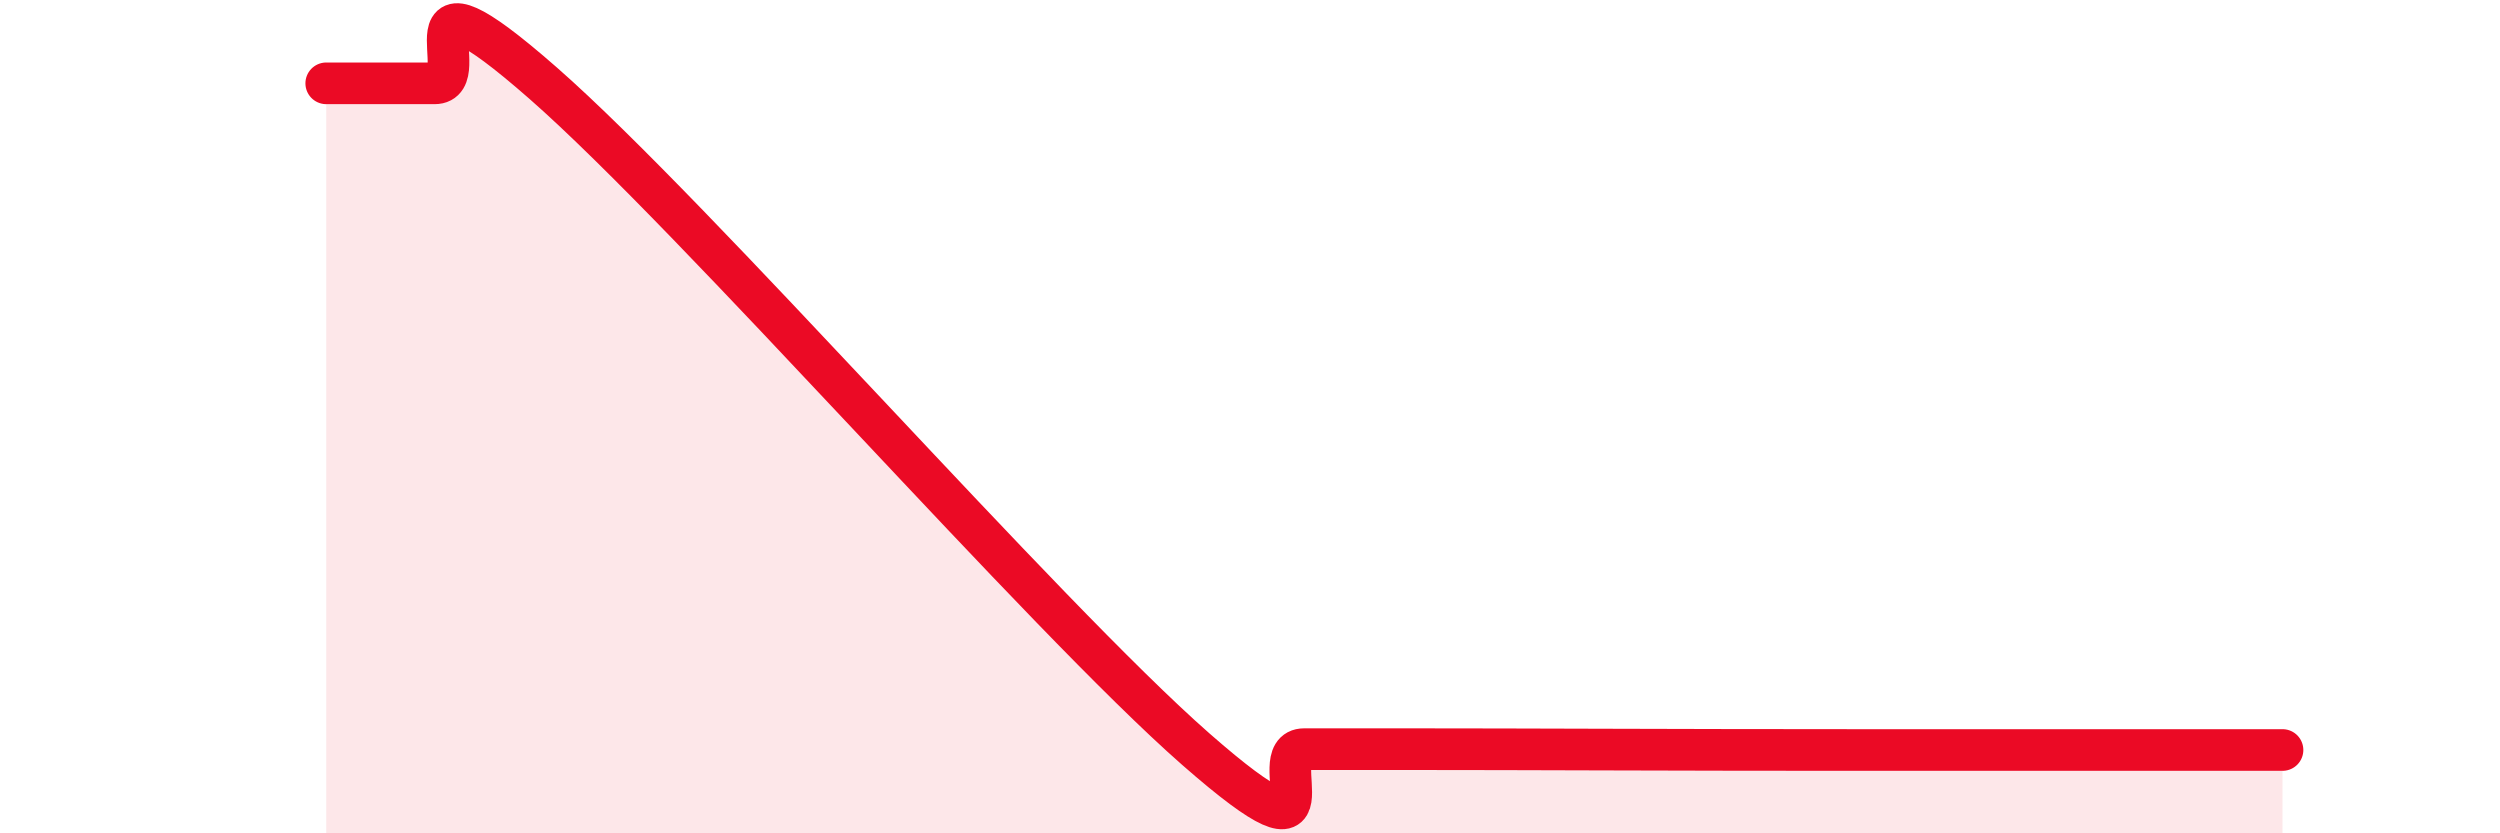
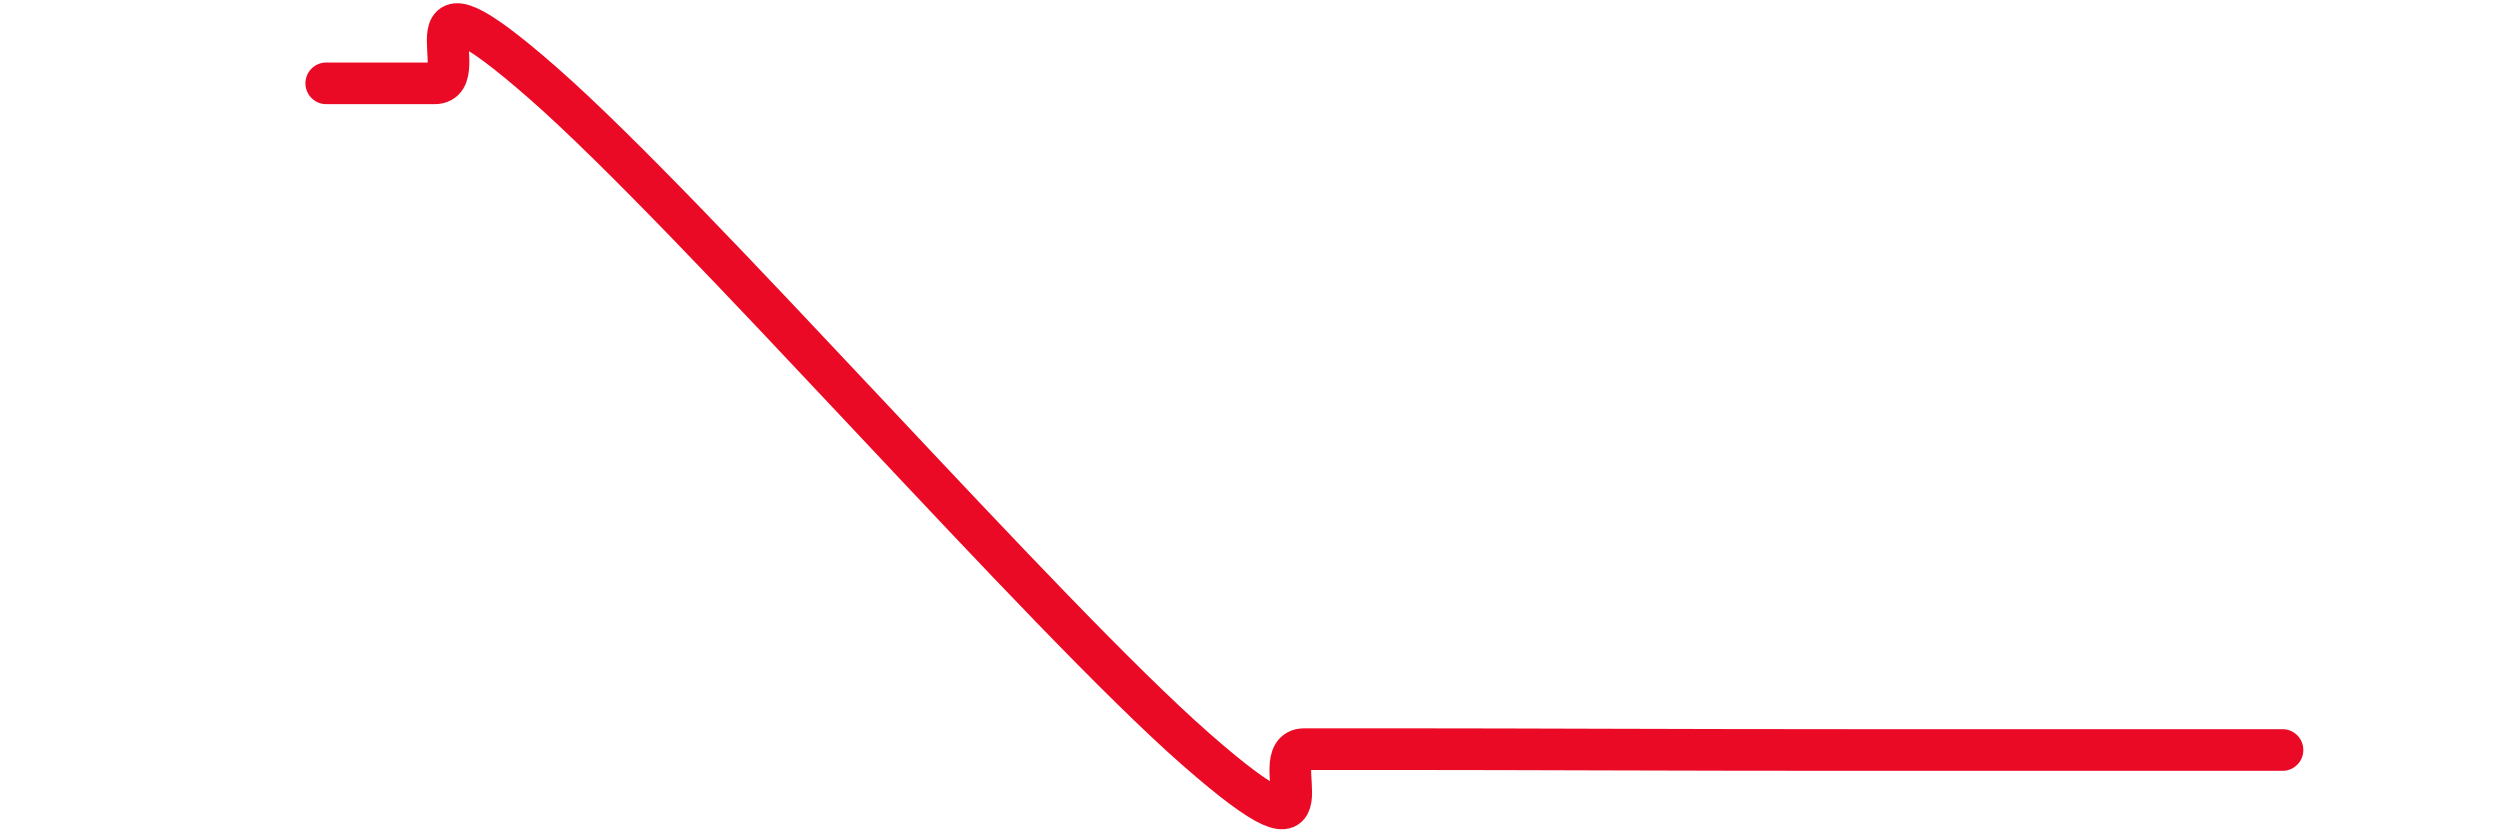
<svg xmlns="http://www.w3.org/2000/svg" width="60" height="20" viewBox="0 0 60 20">
-   <path d="M 7.83,2 C 8.35,2 9.39,2 10.43,2 C 11.47,2 9.39,-1.2 13.04,2 C 16.69,5.2 25.05,14.78 28.7,17.98 C 32.35,21.18 30.26,17.98 31.3,17.98 C 32.34,17.98 31.3,17.98 33.91,17.98 C 36.52,17.98 40.18,18 44.35,18 C 48.52,18 52.69,18 54.78,18L54.78 20L7.83 20Z" fill="#EB0A25" opacity="0.1" stroke-linecap="round" stroke-linejoin="round" />
  <path d="M 7.83,2 C 8.35,2 9.39,2 10.43,2 C 11.47,2 9.39,-1.2 13.04,2 C 16.69,5.2 25.05,14.78 28.7,17.98 C 32.35,21.18 30.26,17.98 31.3,17.98 C 32.34,17.98 31.3,17.98 33.91,17.98 C 36.52,17.98 40.18,18 44.35,18 C 48.52,18 52.69,18 54.78,18" stroke="#EB0A25" stroke-width="1" fill="none" stroke-linecap="round" stroke-linejoin="round" />
</svg>